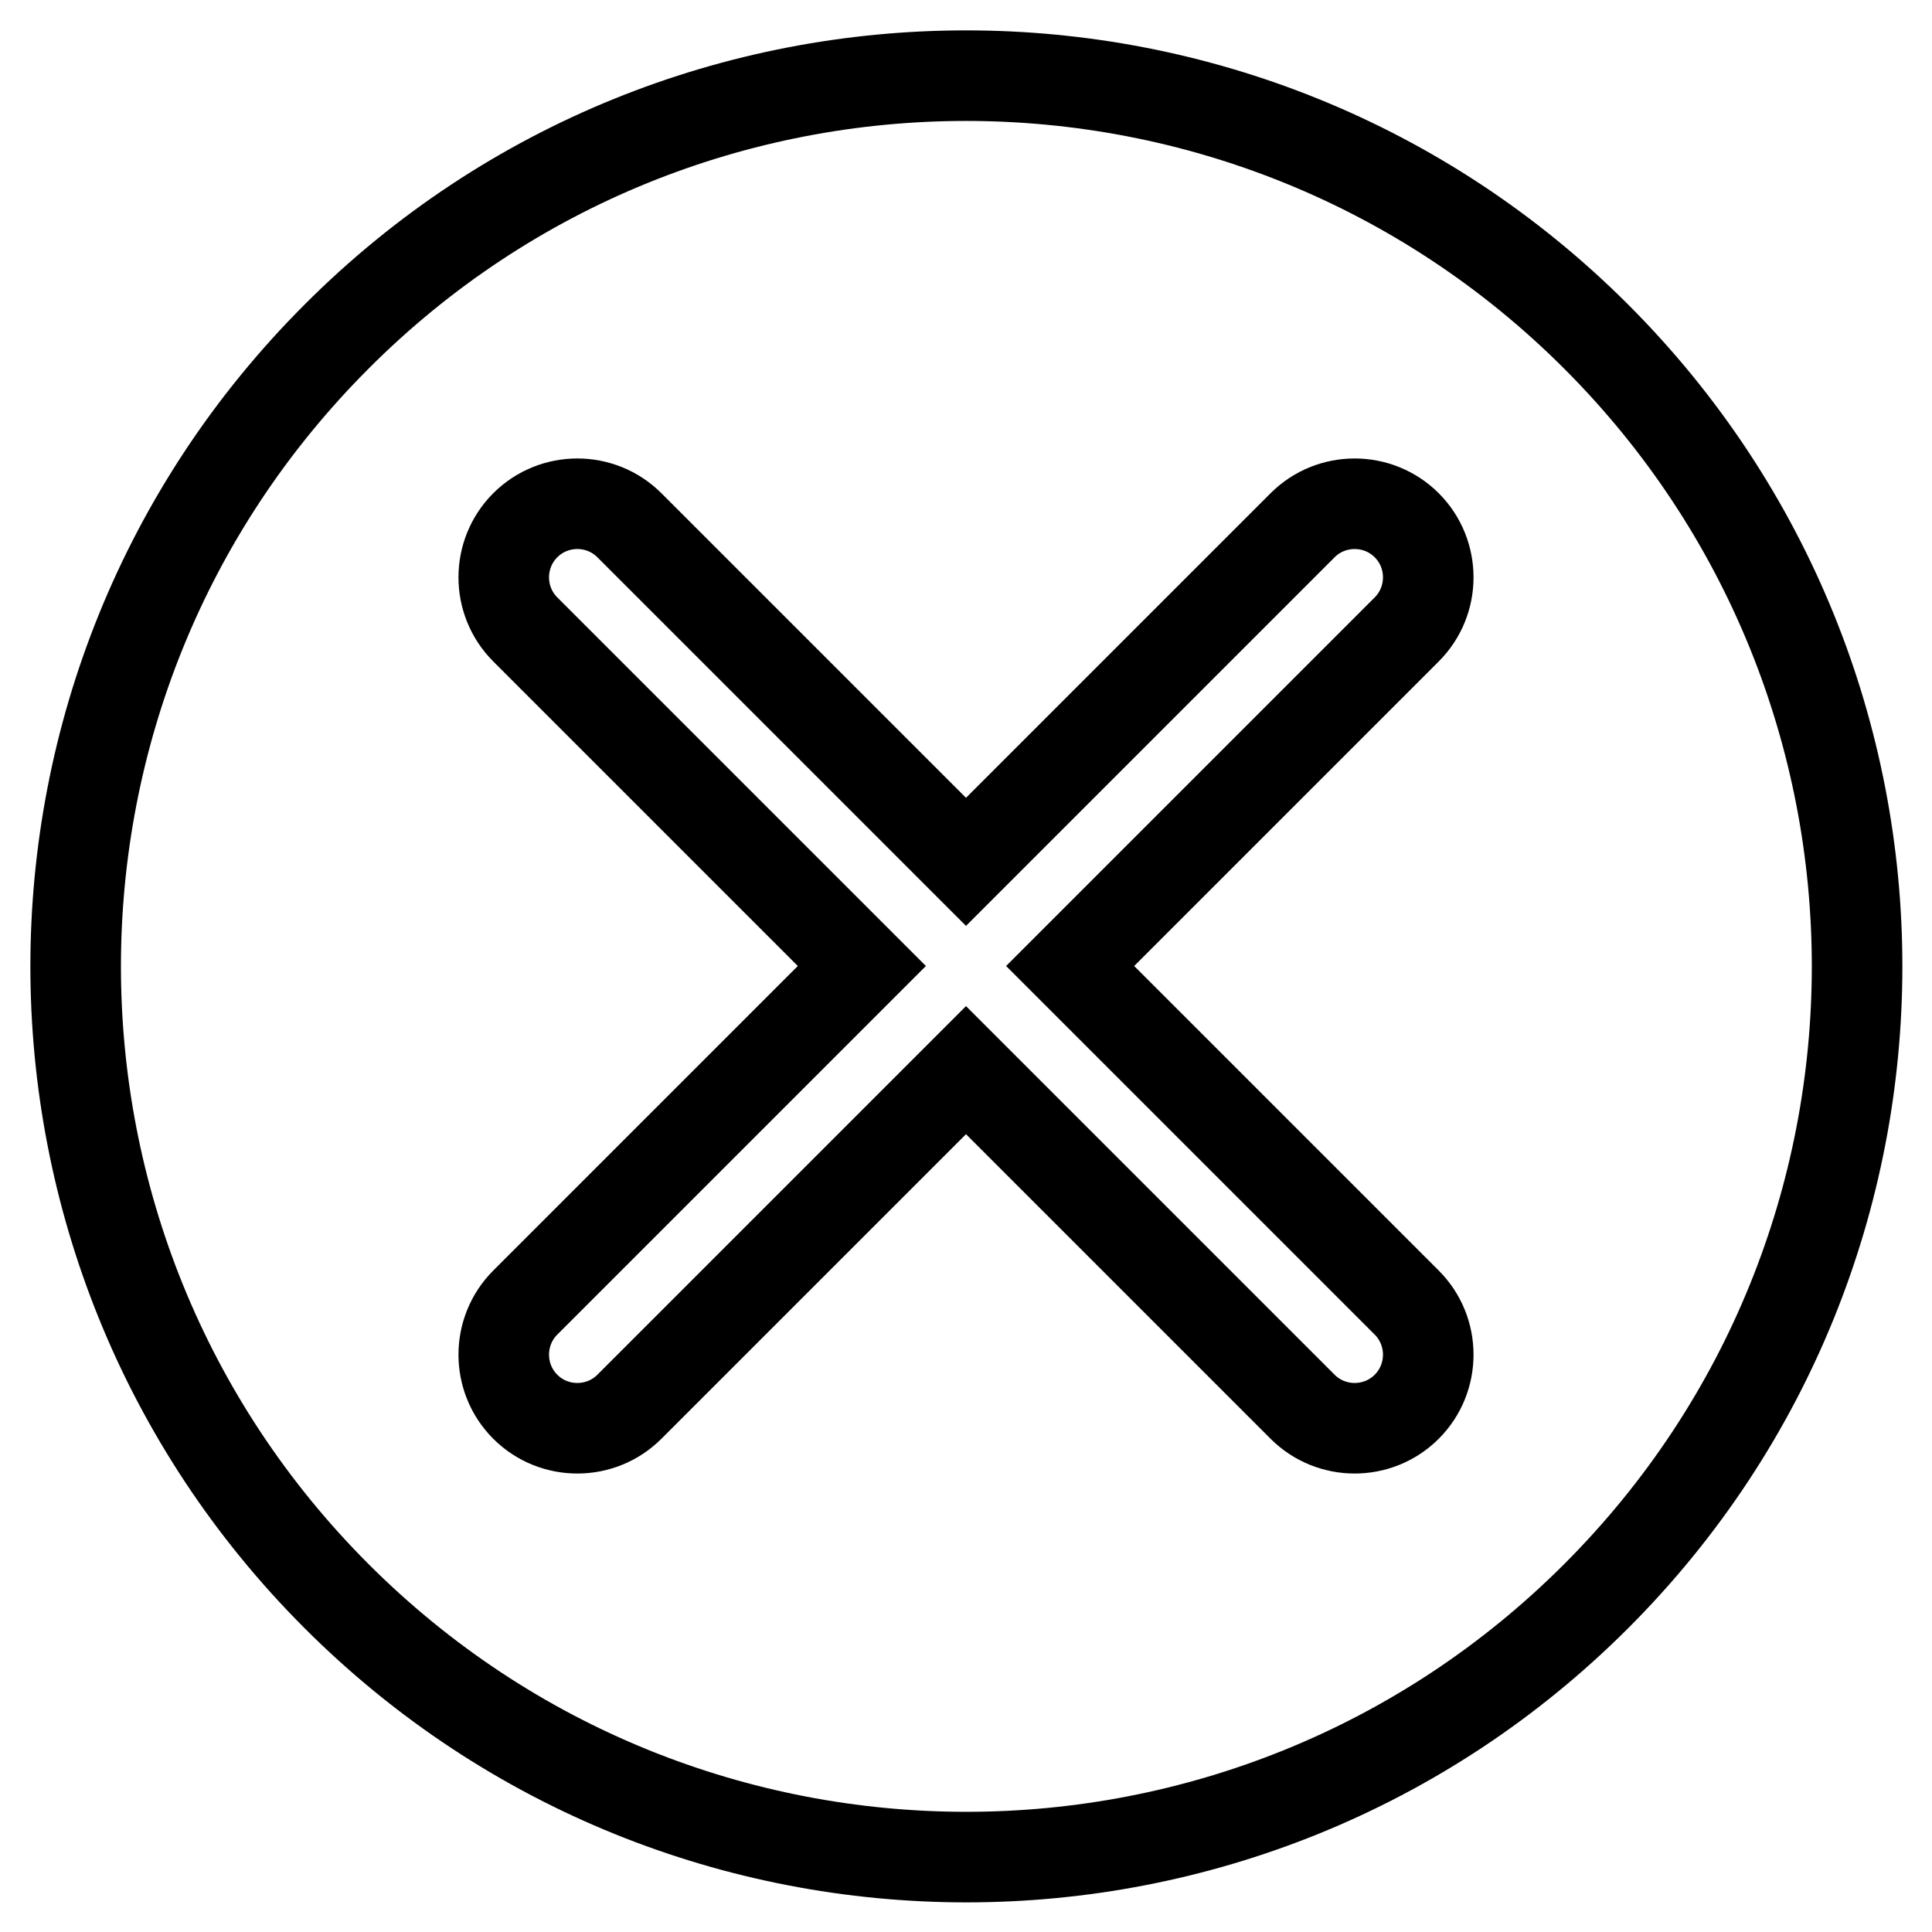
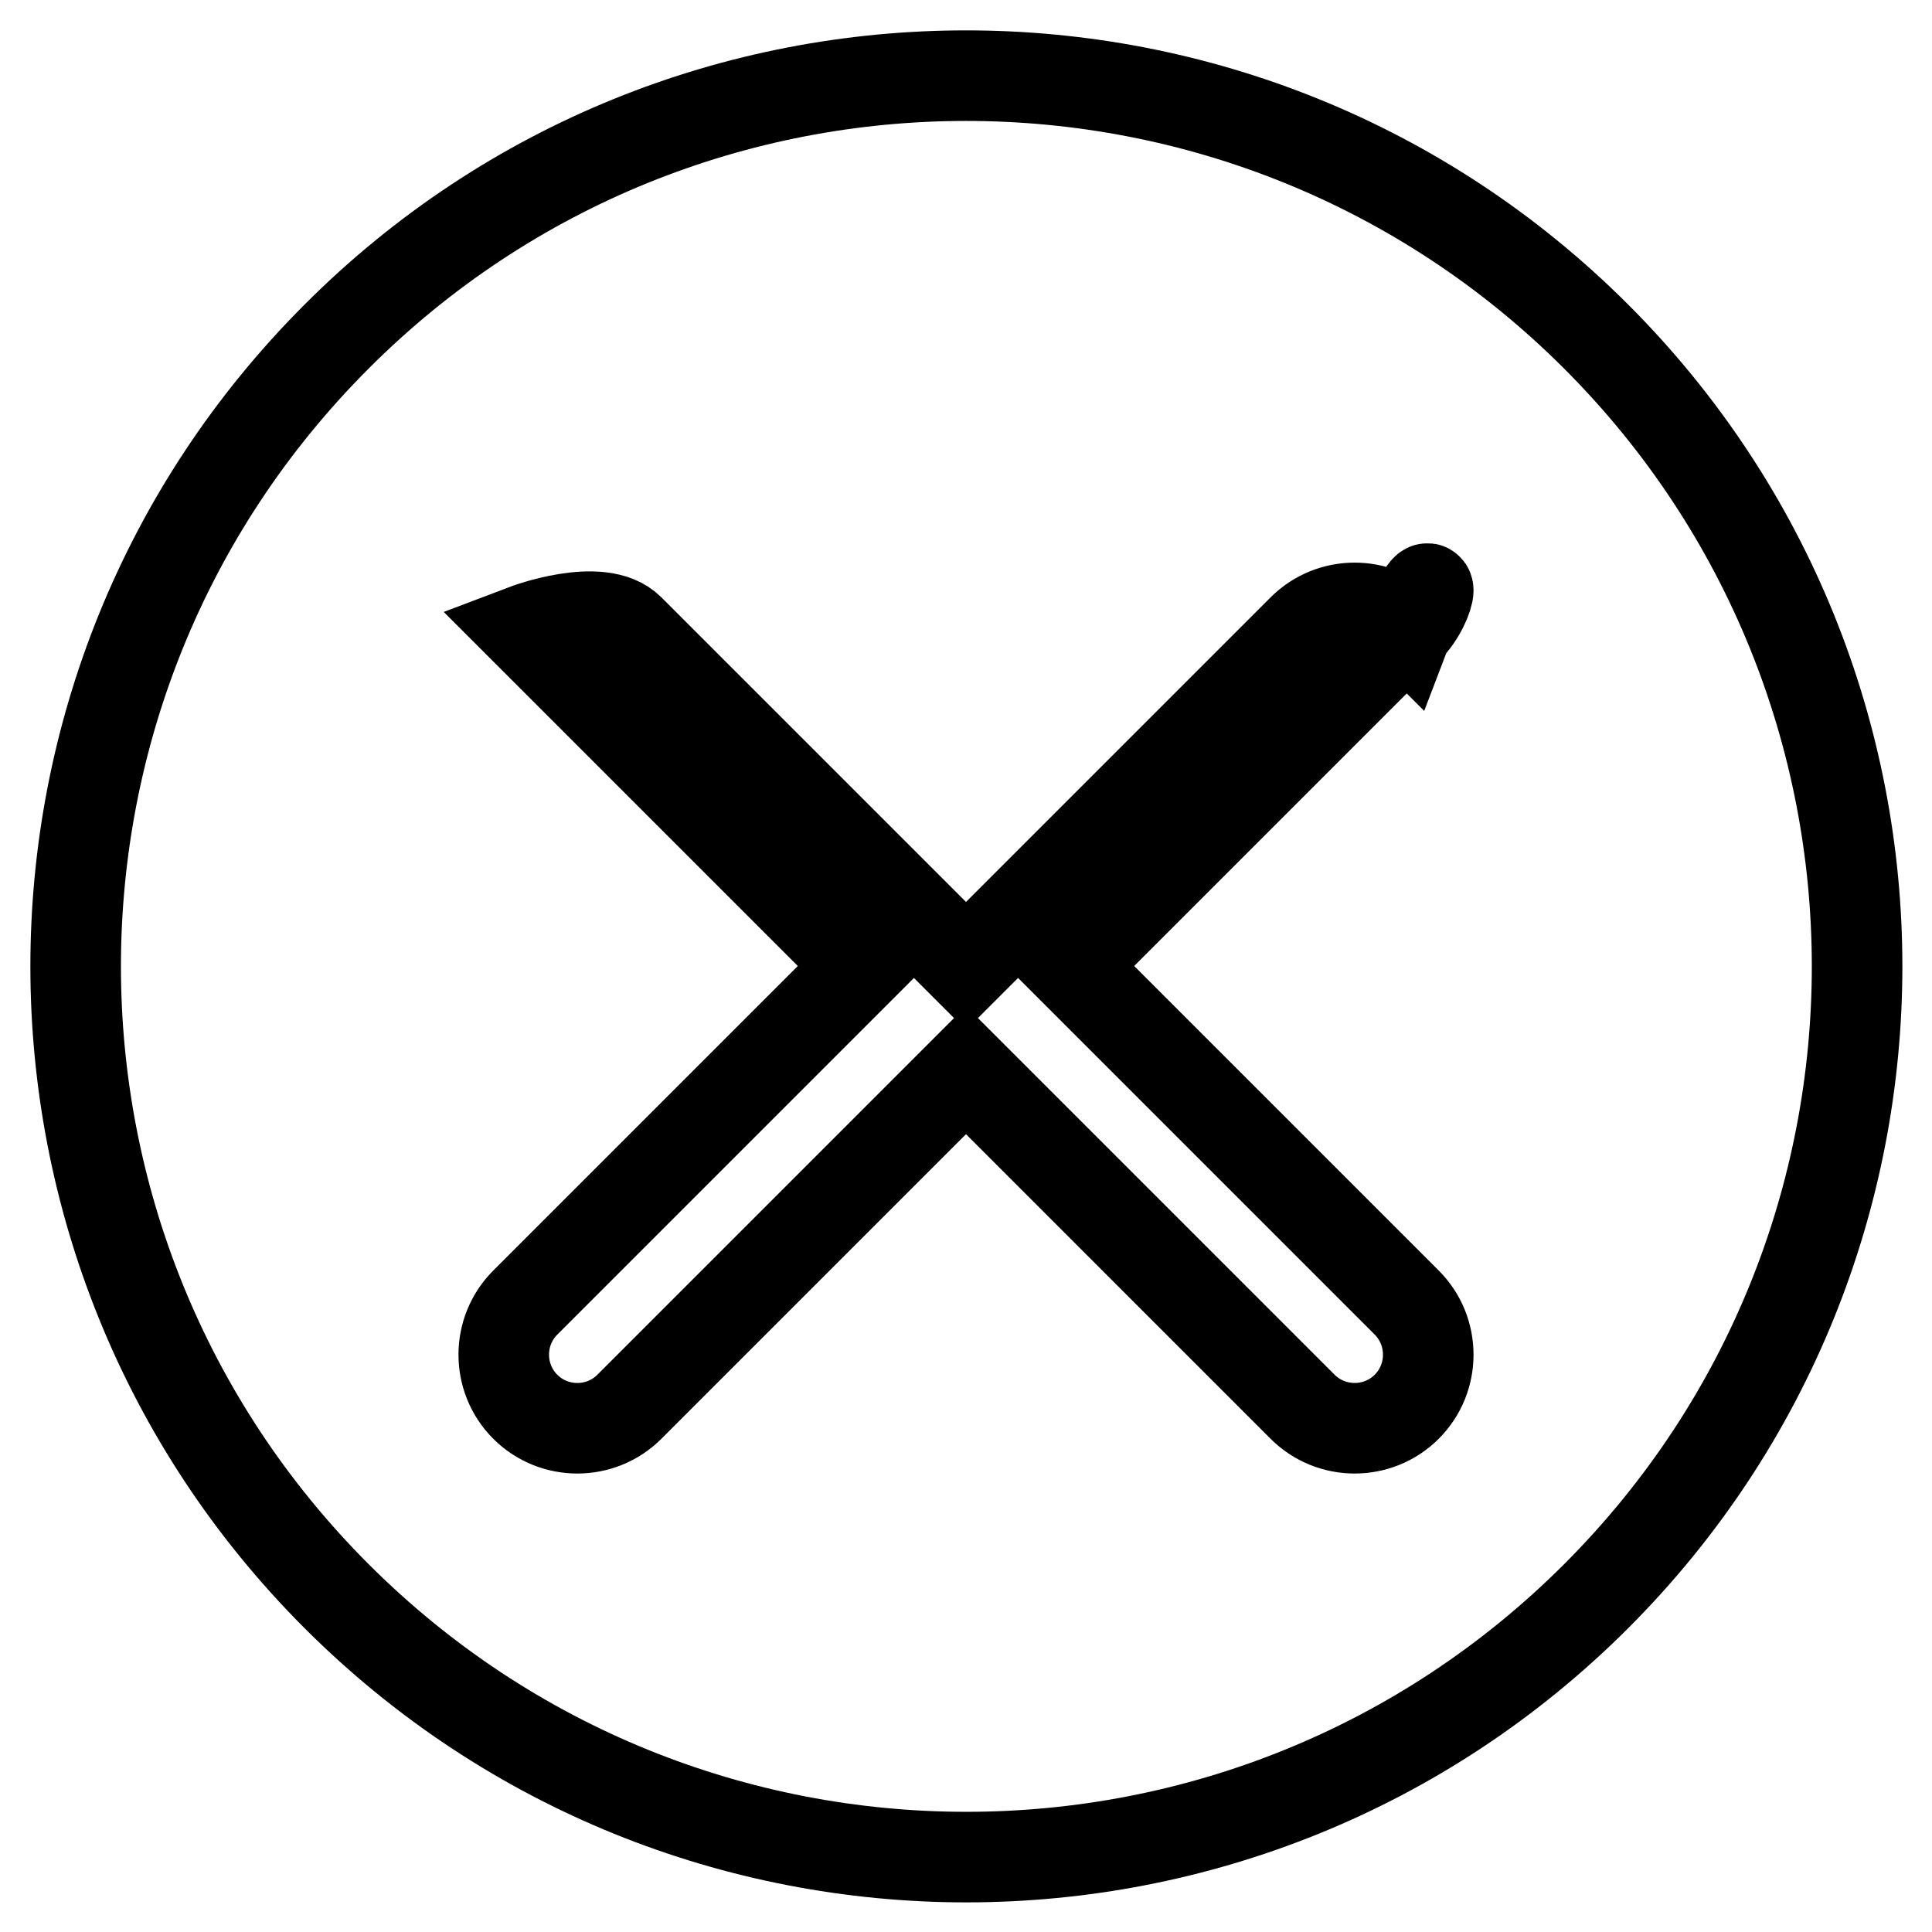
<svg xmlns="http://www.w3.org/2000/svg" version="1.1" x="0px" y="0px" viewBox="0 0 256 256" enable-background="new 0 0 256 256" xml:space="preserve">
  <g>
-     <path stroke-width="12" fill-opacity="0" stroke="#000000" d="M44.6,44.6c-46.1,46.1-46.1,120.8,0,166.9s120.8,46.1,166.9,0s46.1-120.8,0-166.9S90.6-1.5,44.6,44.6z  M186.4,83.4L141.8,128l44.6,44.6c3.8,3.8,3.8,10,0,13.8c-3.8,3.8-10,3.8-13.8,0L128,141.8l-44.6,44.6c-3.8,3.8-10,3.8-13.8,0 c-3.8-3.8-3.8-10,0-13.8l44.6-44.6L69.6,83.4c-3.8-3.8-3.8-10,0-13.8s10-3.8,13.8,0l44.6,44.6l44.6-44.6c3.8-3.8,10-3.8,13.8,0 C190.2,73.4,190.2,79.6,186.4,83.4z" />
+     <path stroke-width="12" fill-opacity="0" stroke="#000000" d="M44.6,44.6c-46.1,46.1-46.1,120.8,0,166.9s120.8,46.1,166.9,0s46.1-120.8,0-166.9S90.6-1.5,44.6,44.6z  M186.4,83.4L141.8,128l44.6,44.6c3.8,3.8,3.8,10,0,13.8c-3.8,3.8-10,3.8-13.8,0L128,141.8l-44.6,44.6c-3.8,3.8-10,3.8-13.8,0 c-3.8-3.8-3.8-10,0-13.8l44.6-44.6L69.6,83.4s10-3.8,13.8,0l44.6,44.6l44.6-44.6c3.8-3.8,10-3.8,13.8,0 C190.2,73.4,190.2,79.6,186.4,83.4z" />
  </g>
</svg>